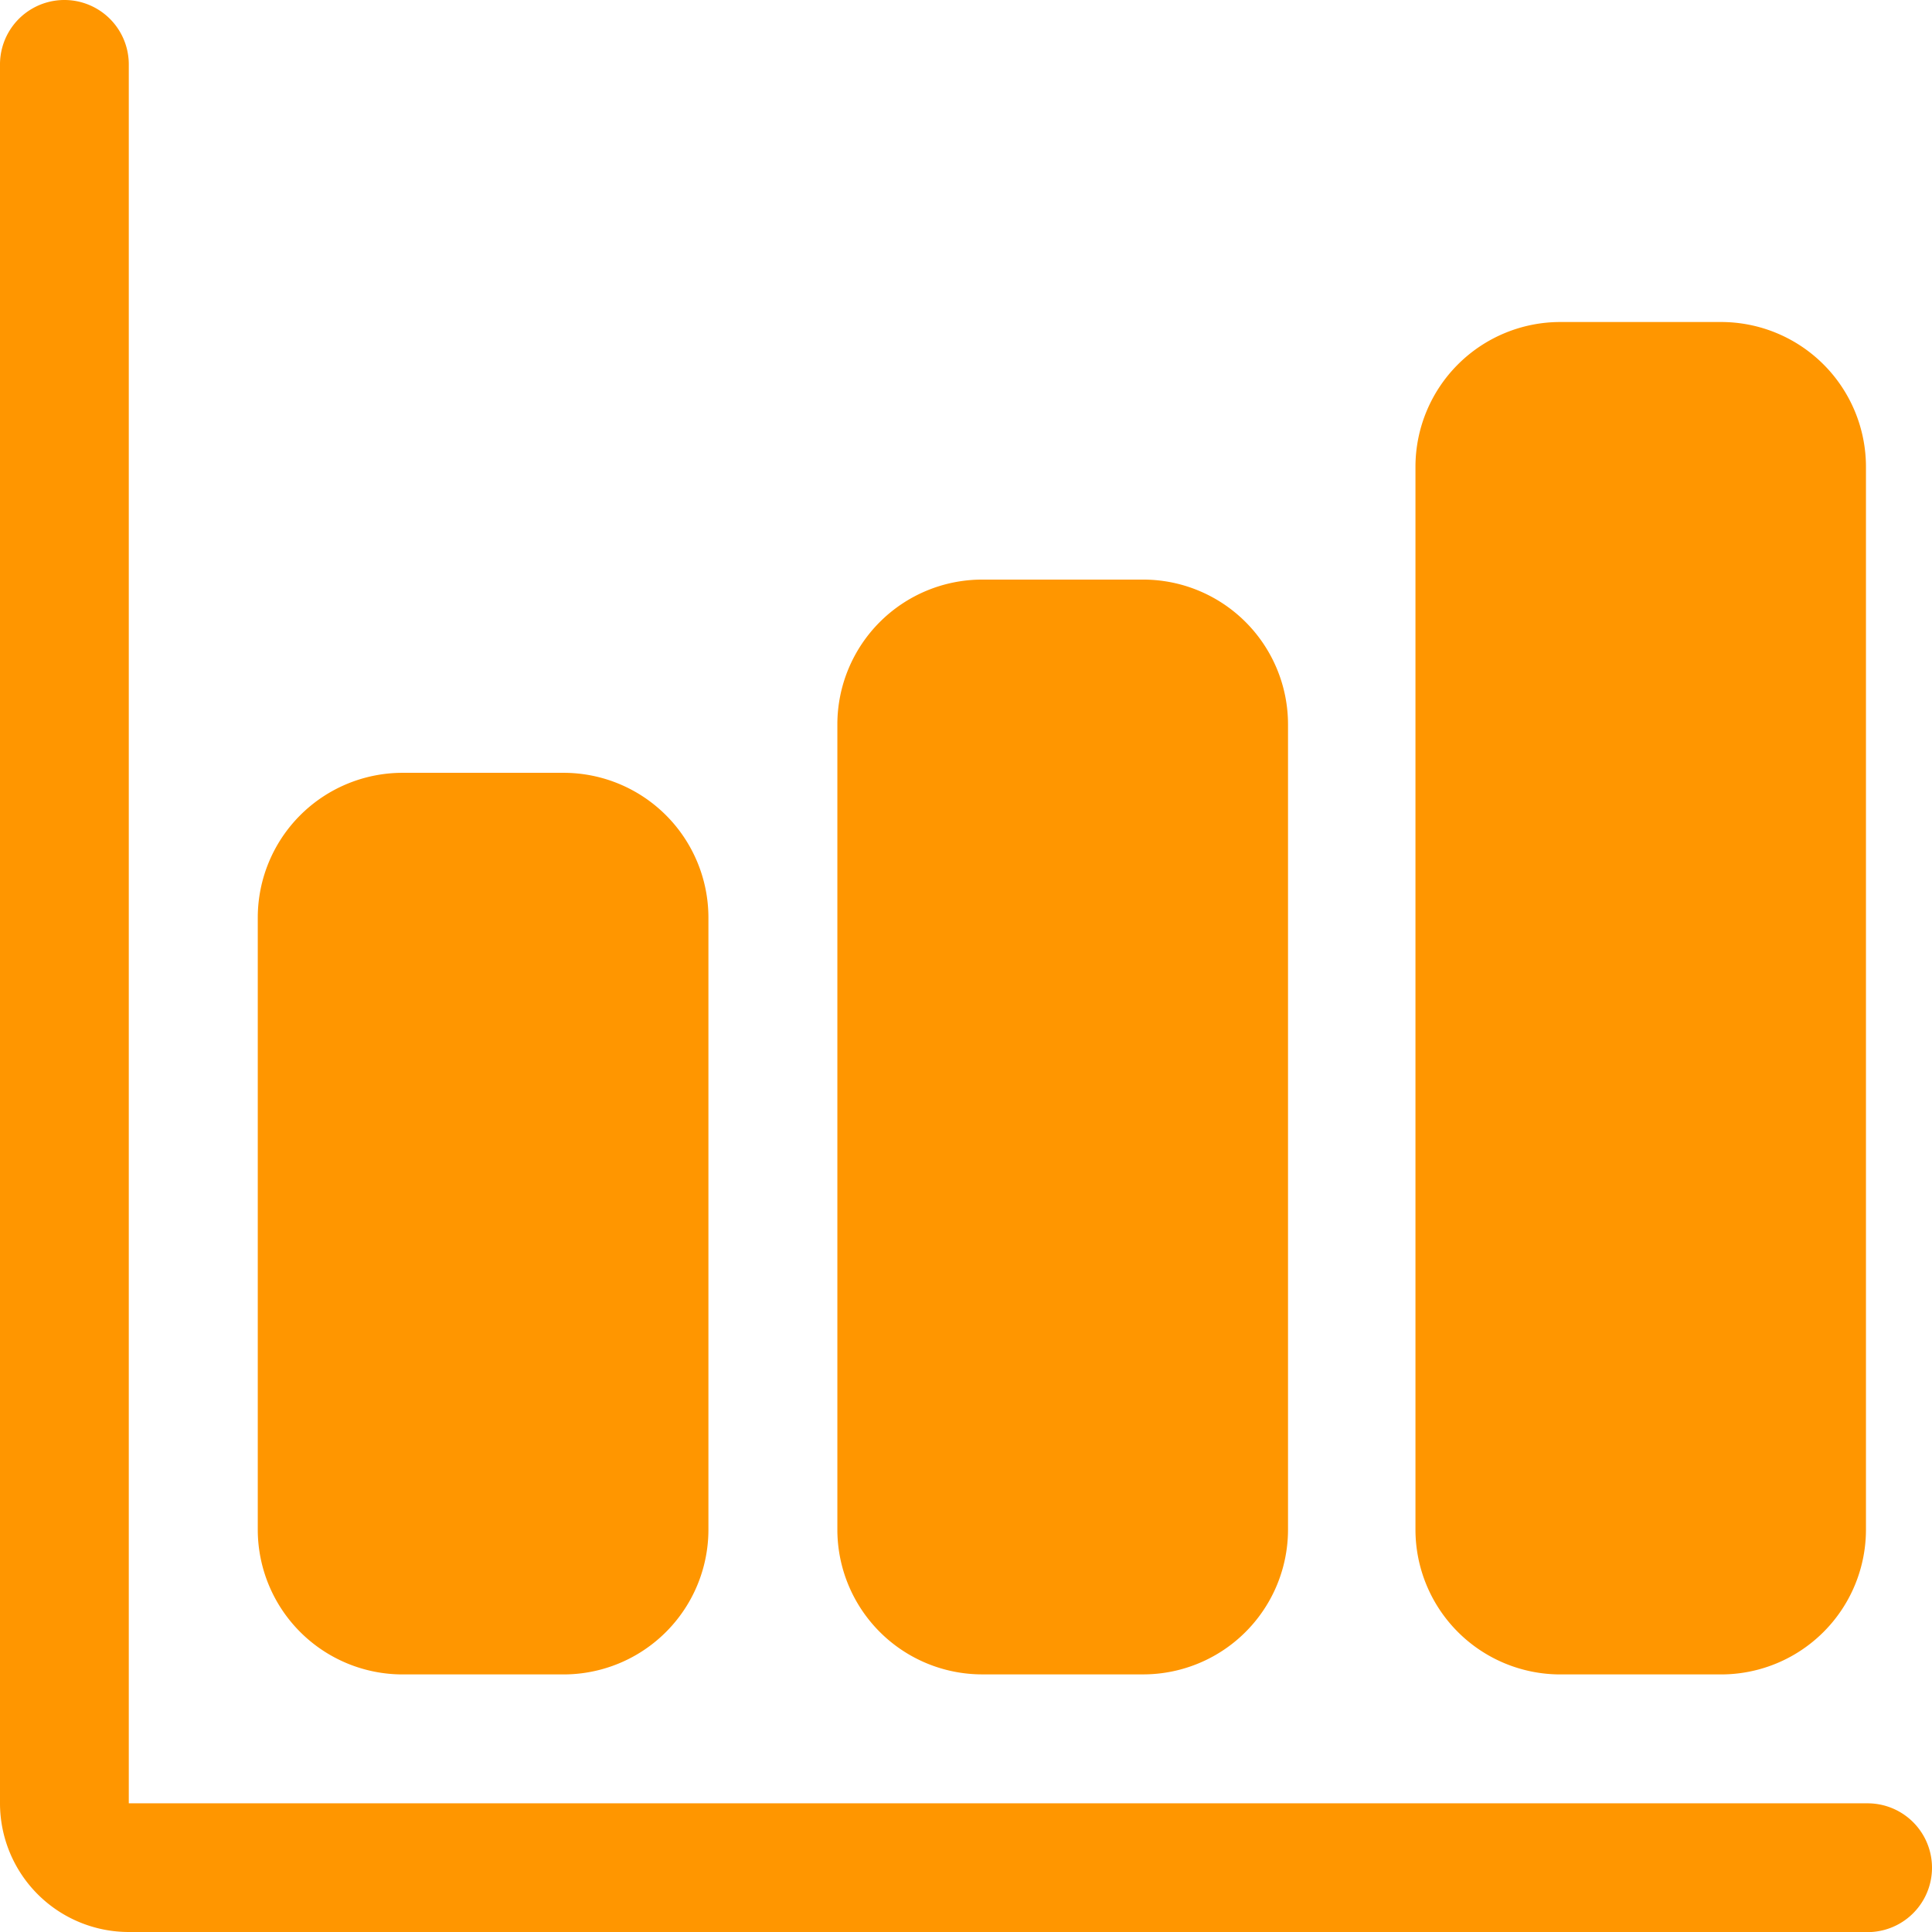
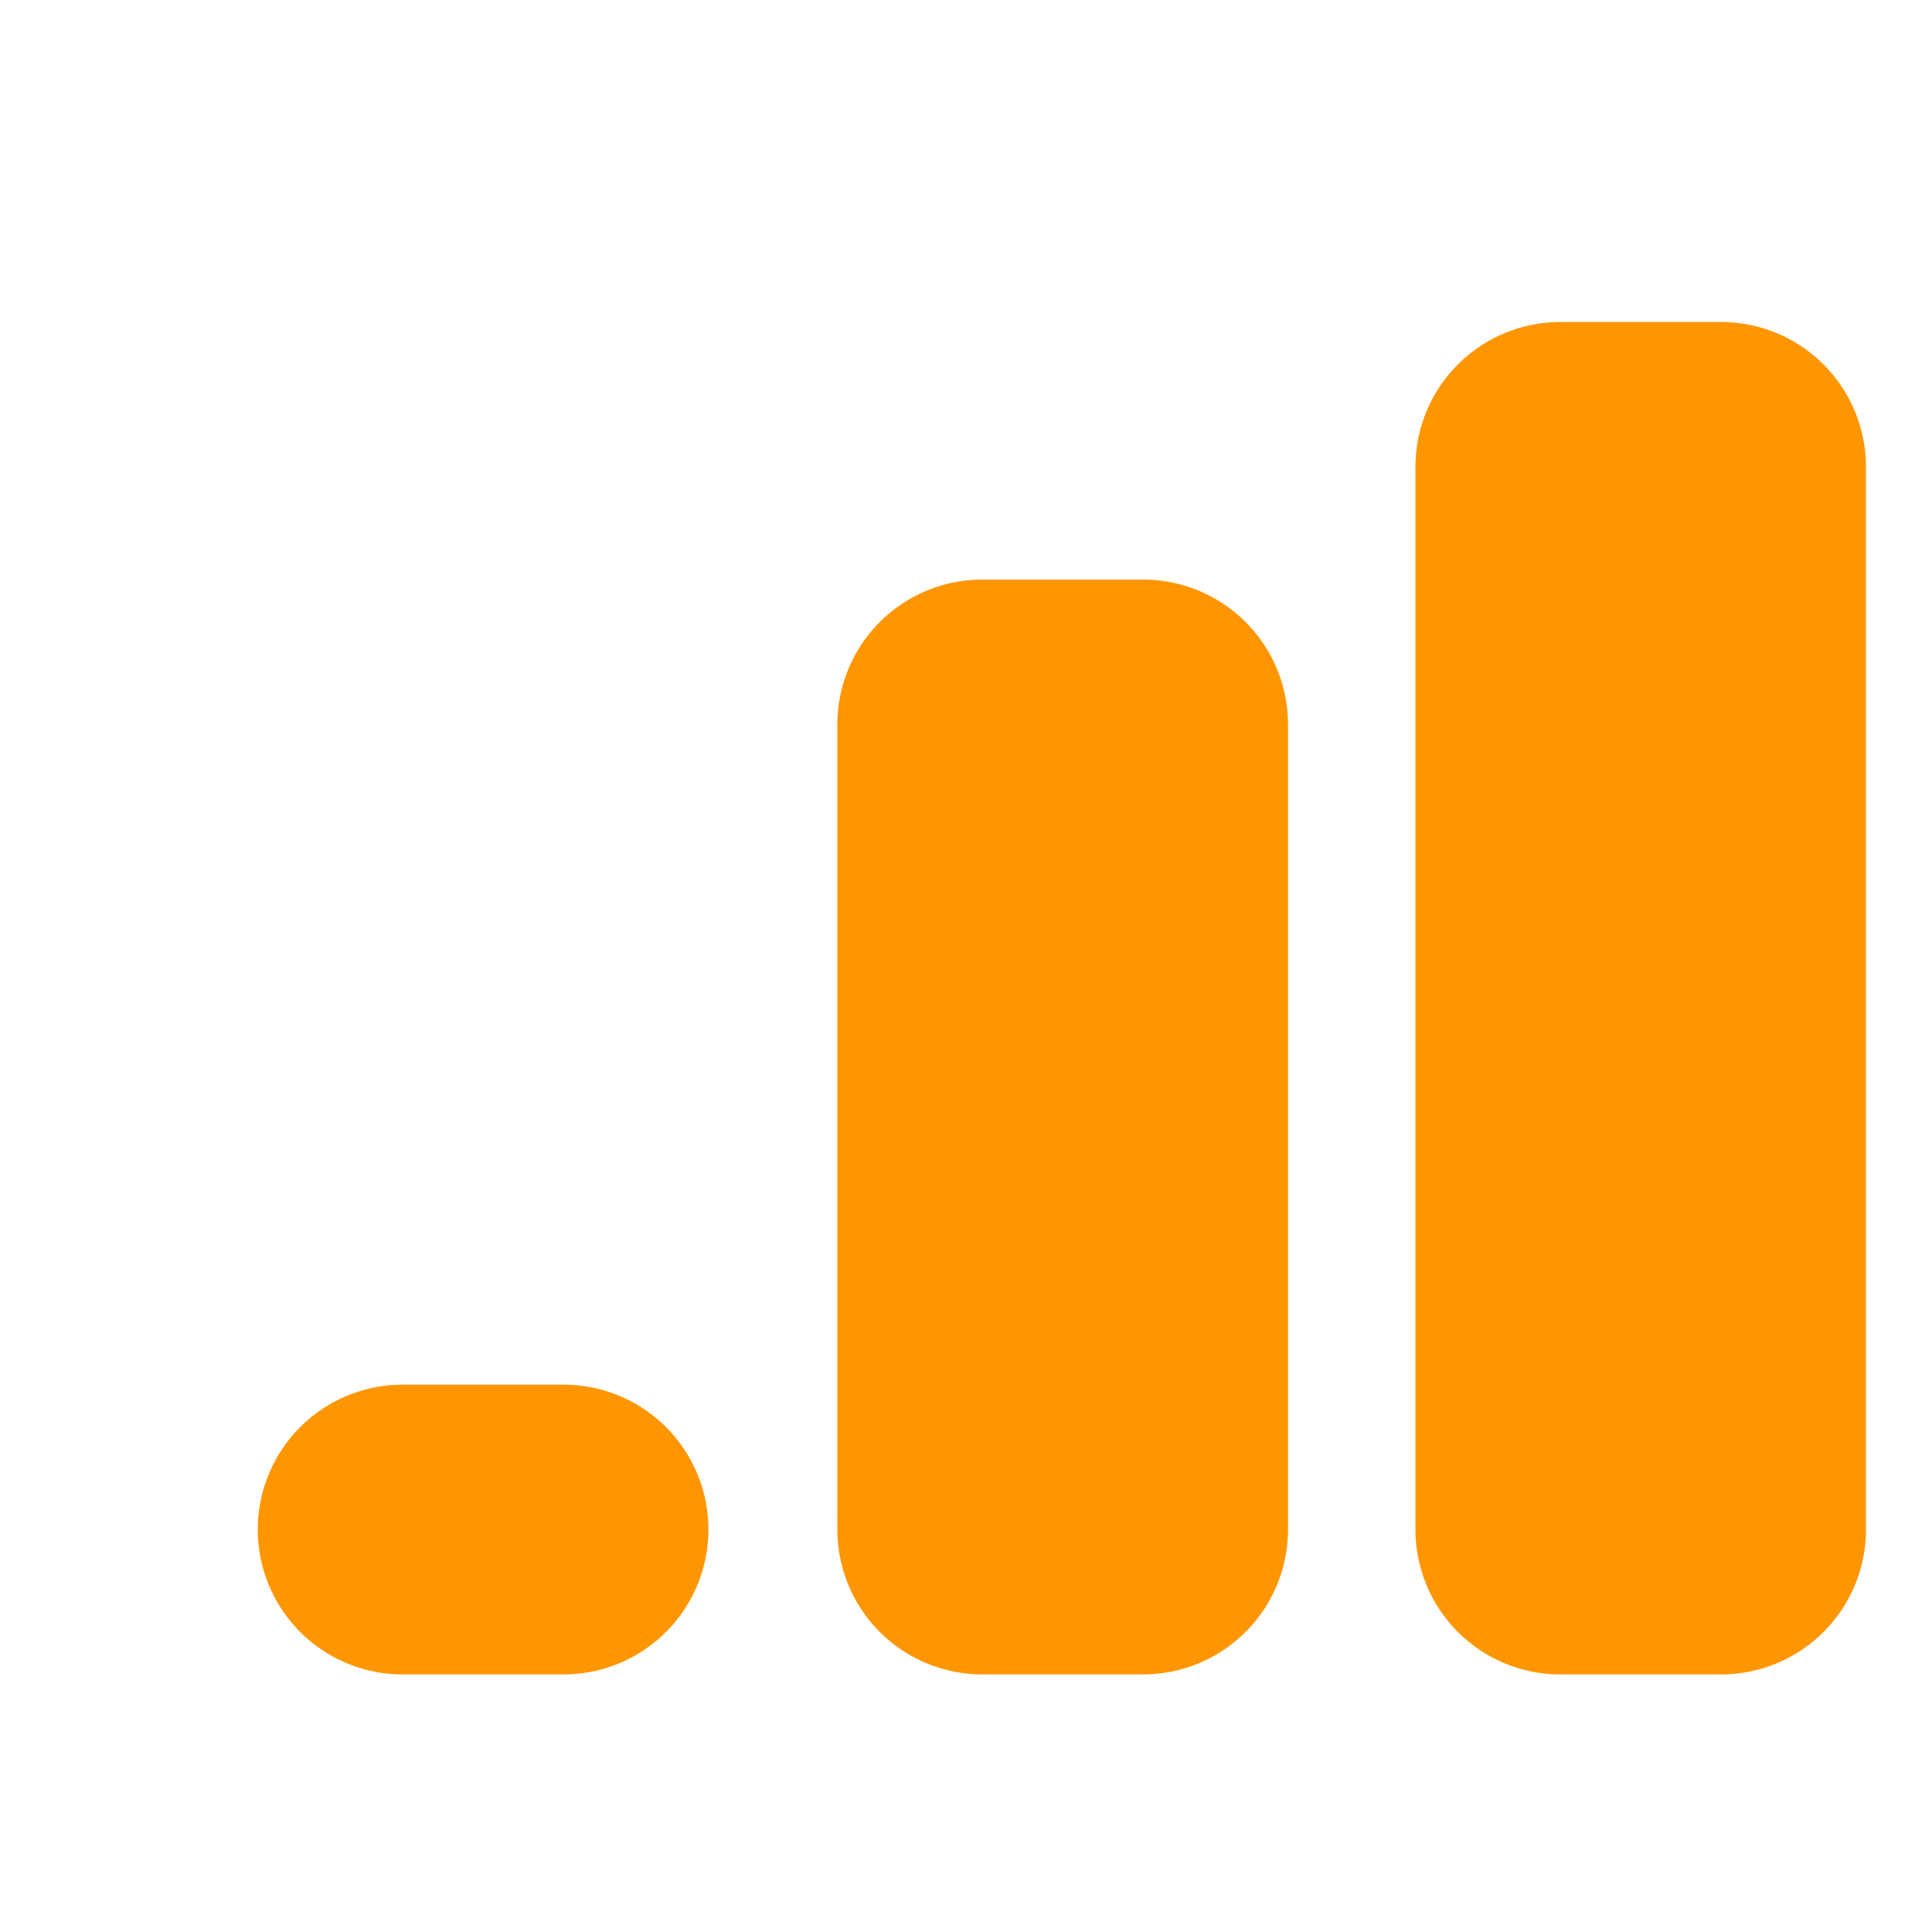
<svg xmlns="http://www.w3.org/2000/svg" width="50.434" height="50.434" viewBox="0 0 50.434 50.434">
  <g transform="translate(-1.125 -1.125)">
-     <path d="M49.878,51.559H4.487A3.362,3.362,0,0,1,1.125,48.2V2.806a1.681,1.681,0,1,1,3.362,0V48.2H49.878a1.681,1.681,0,1,1,0,3.362Z" transform="translate(0 0)" fill="#ff9600" />
-     <path d="M13.611,38.161h-4.2a3.782,3.782,0,0,1-3.782-3.782V18.407a3.782,3.782,0,0,1,3.782-3.782h4.2a3.782,3.782,0,0,1,3.782,3.782V34.379a3.782,3.782,0,0,1-3.782,3.782Z" transform="translate(2.225 6.674)" fill="#ff9600" />
+     <path d="M13.611,38.161h-4.2a3.782,3.782,0,0,1-3.782-3.782a3.782,3.782,0,0,1,3.782-3.782h4.2a3.782,3.782,0,0,1,3.782,3.782V34.379a3.782,3.782,0,0,1-3.782,3.782Z" transform="translate(2.225 6.674)" fill="#ff9600" />
    <path d="M23.736,39.829h-4.2a3.782,3.782,0,0,1-3.782-3.782V15.032a3.782,3.782,0,0,1,3.782-3.782h4.2a3.782,3.782,0,0,1,3.782,3.782V36.047a3.782,3.782,0,0,1-3.782,3.782Z" transform="translate(7.23 5.005)" fill="#ff9600" />
    <path d="M33.835,42.054h-4.2a3.782,3.782,0,0,1-3.782-3.782V10.532A3.782,3.782,0,0,1,29.631,6.75h4.2a3.782,3.782,0,0,1,3.782,3.782V38.272a3.782,3.782,0,0,1-3.782,3.782Z" transform="translate(12.222 2.781)" fill="#ff9600" />
  </g>
</svg>